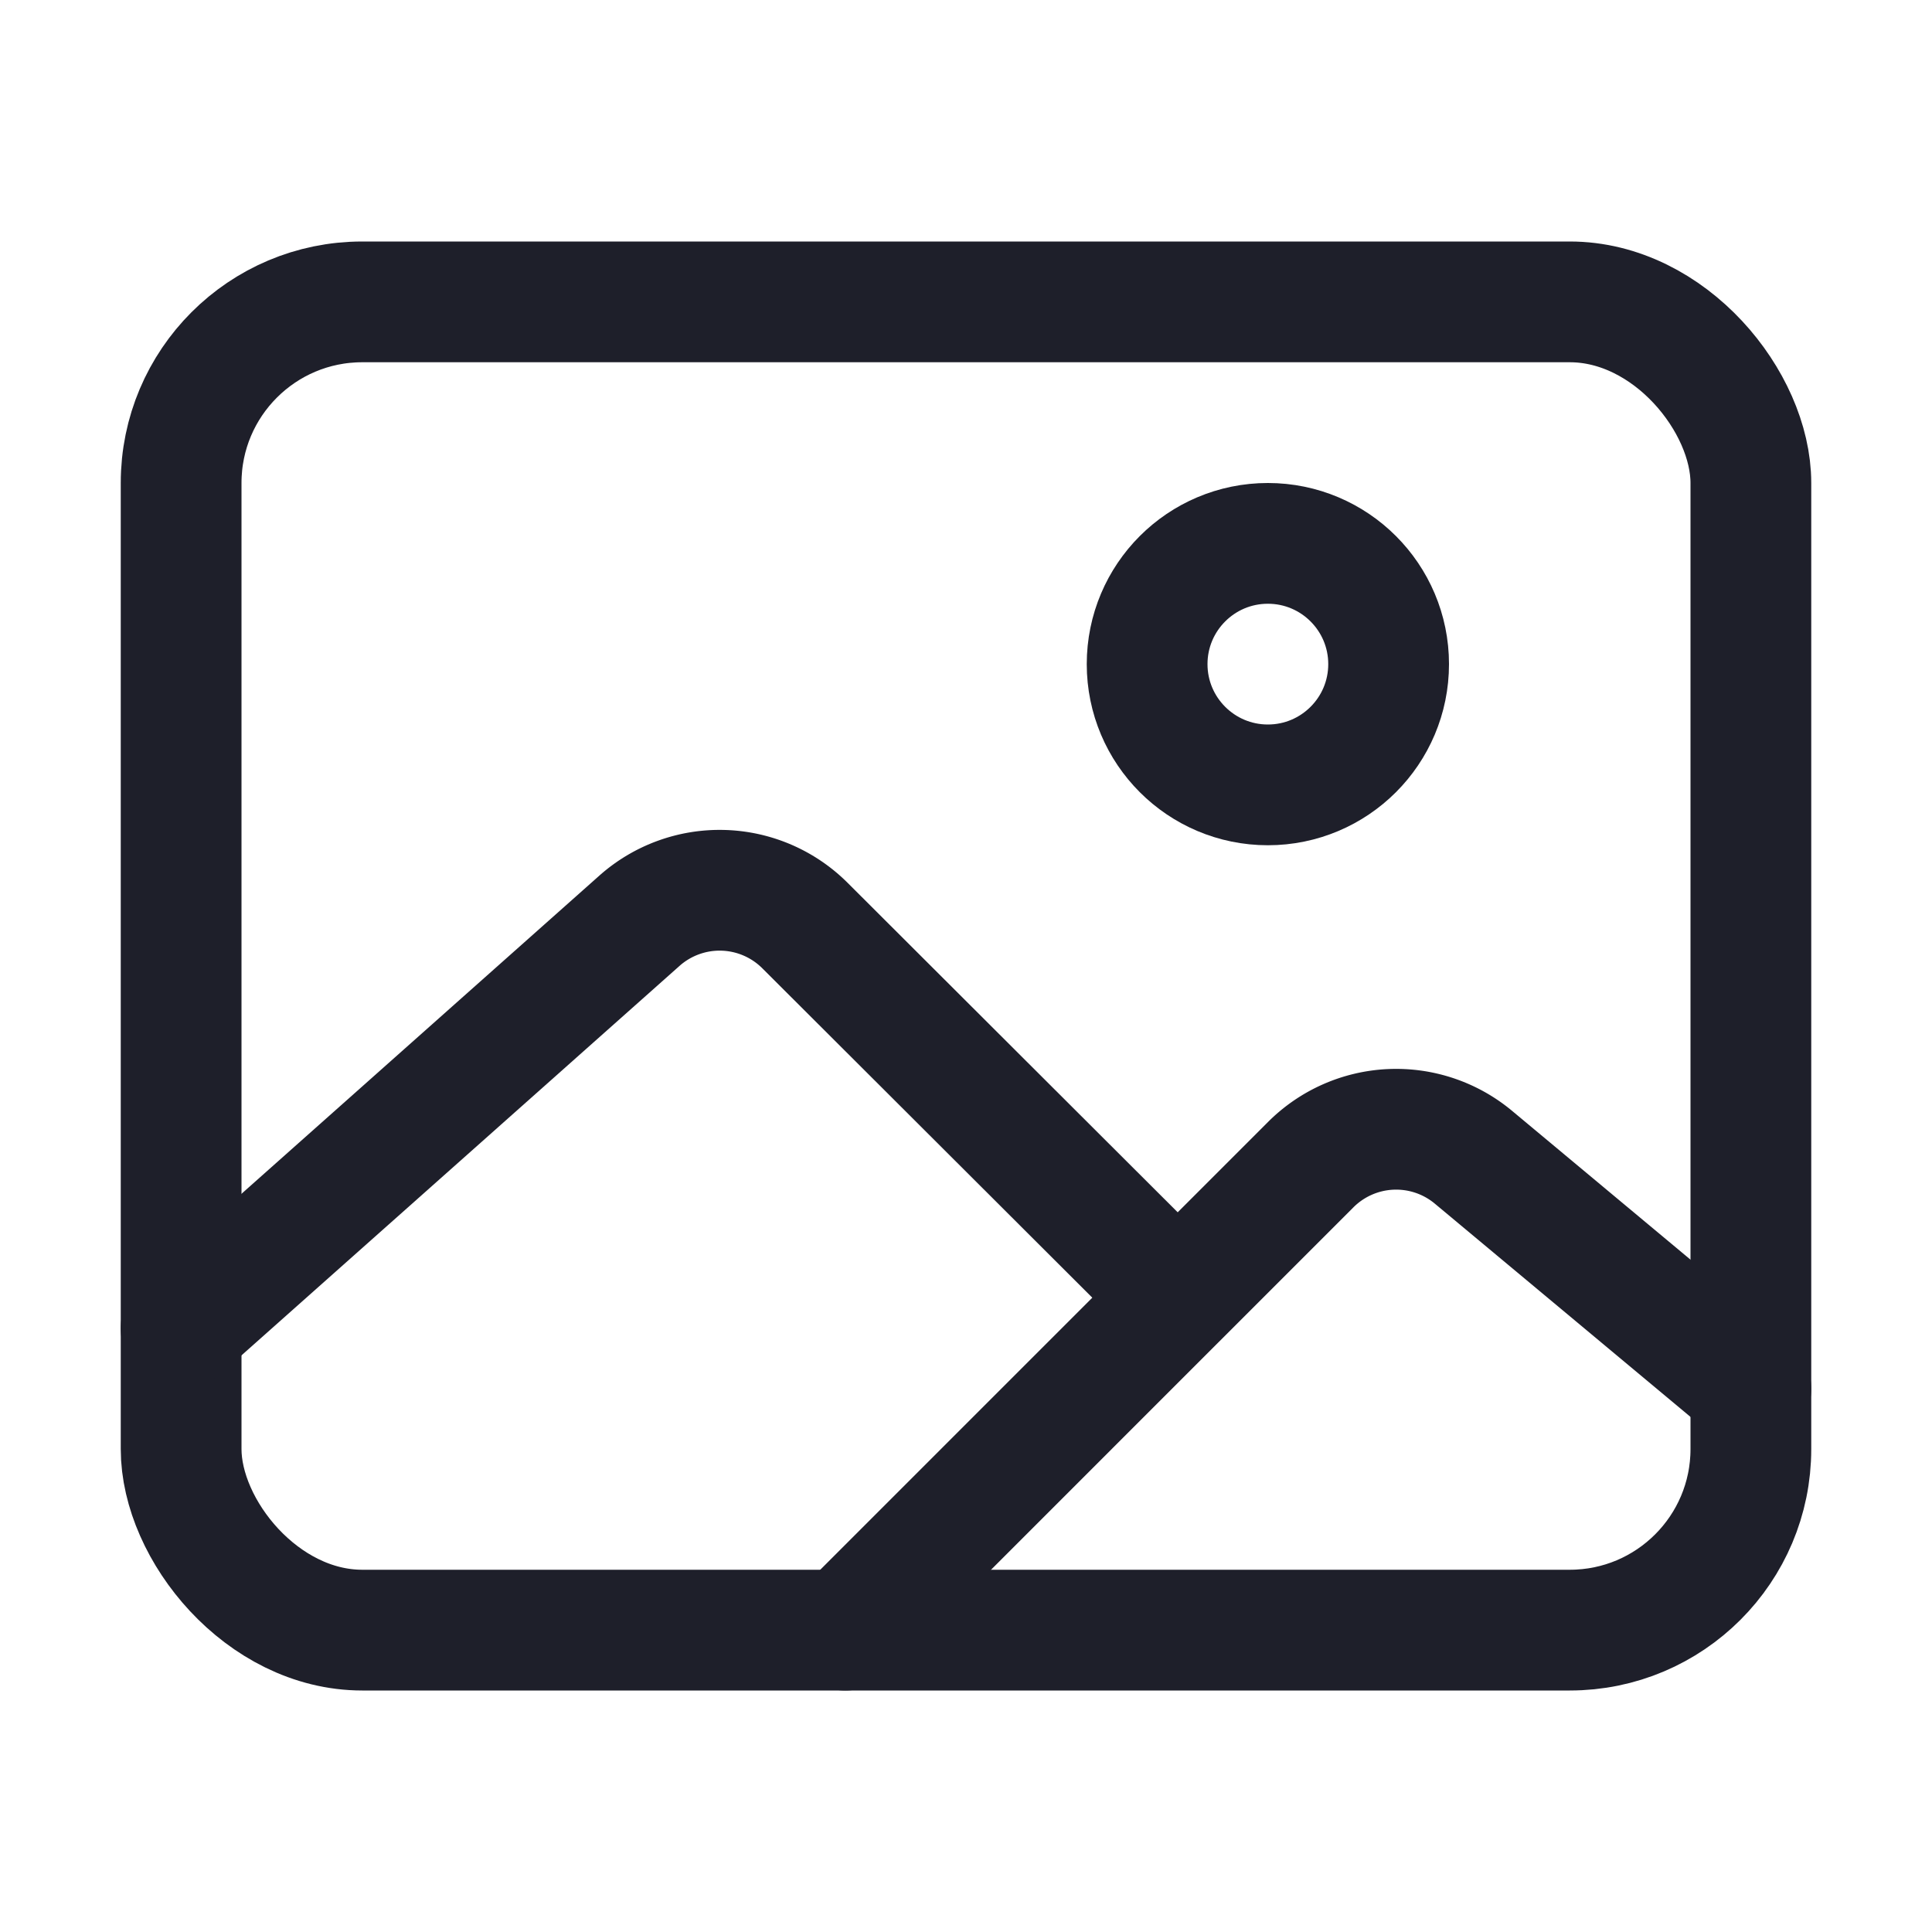
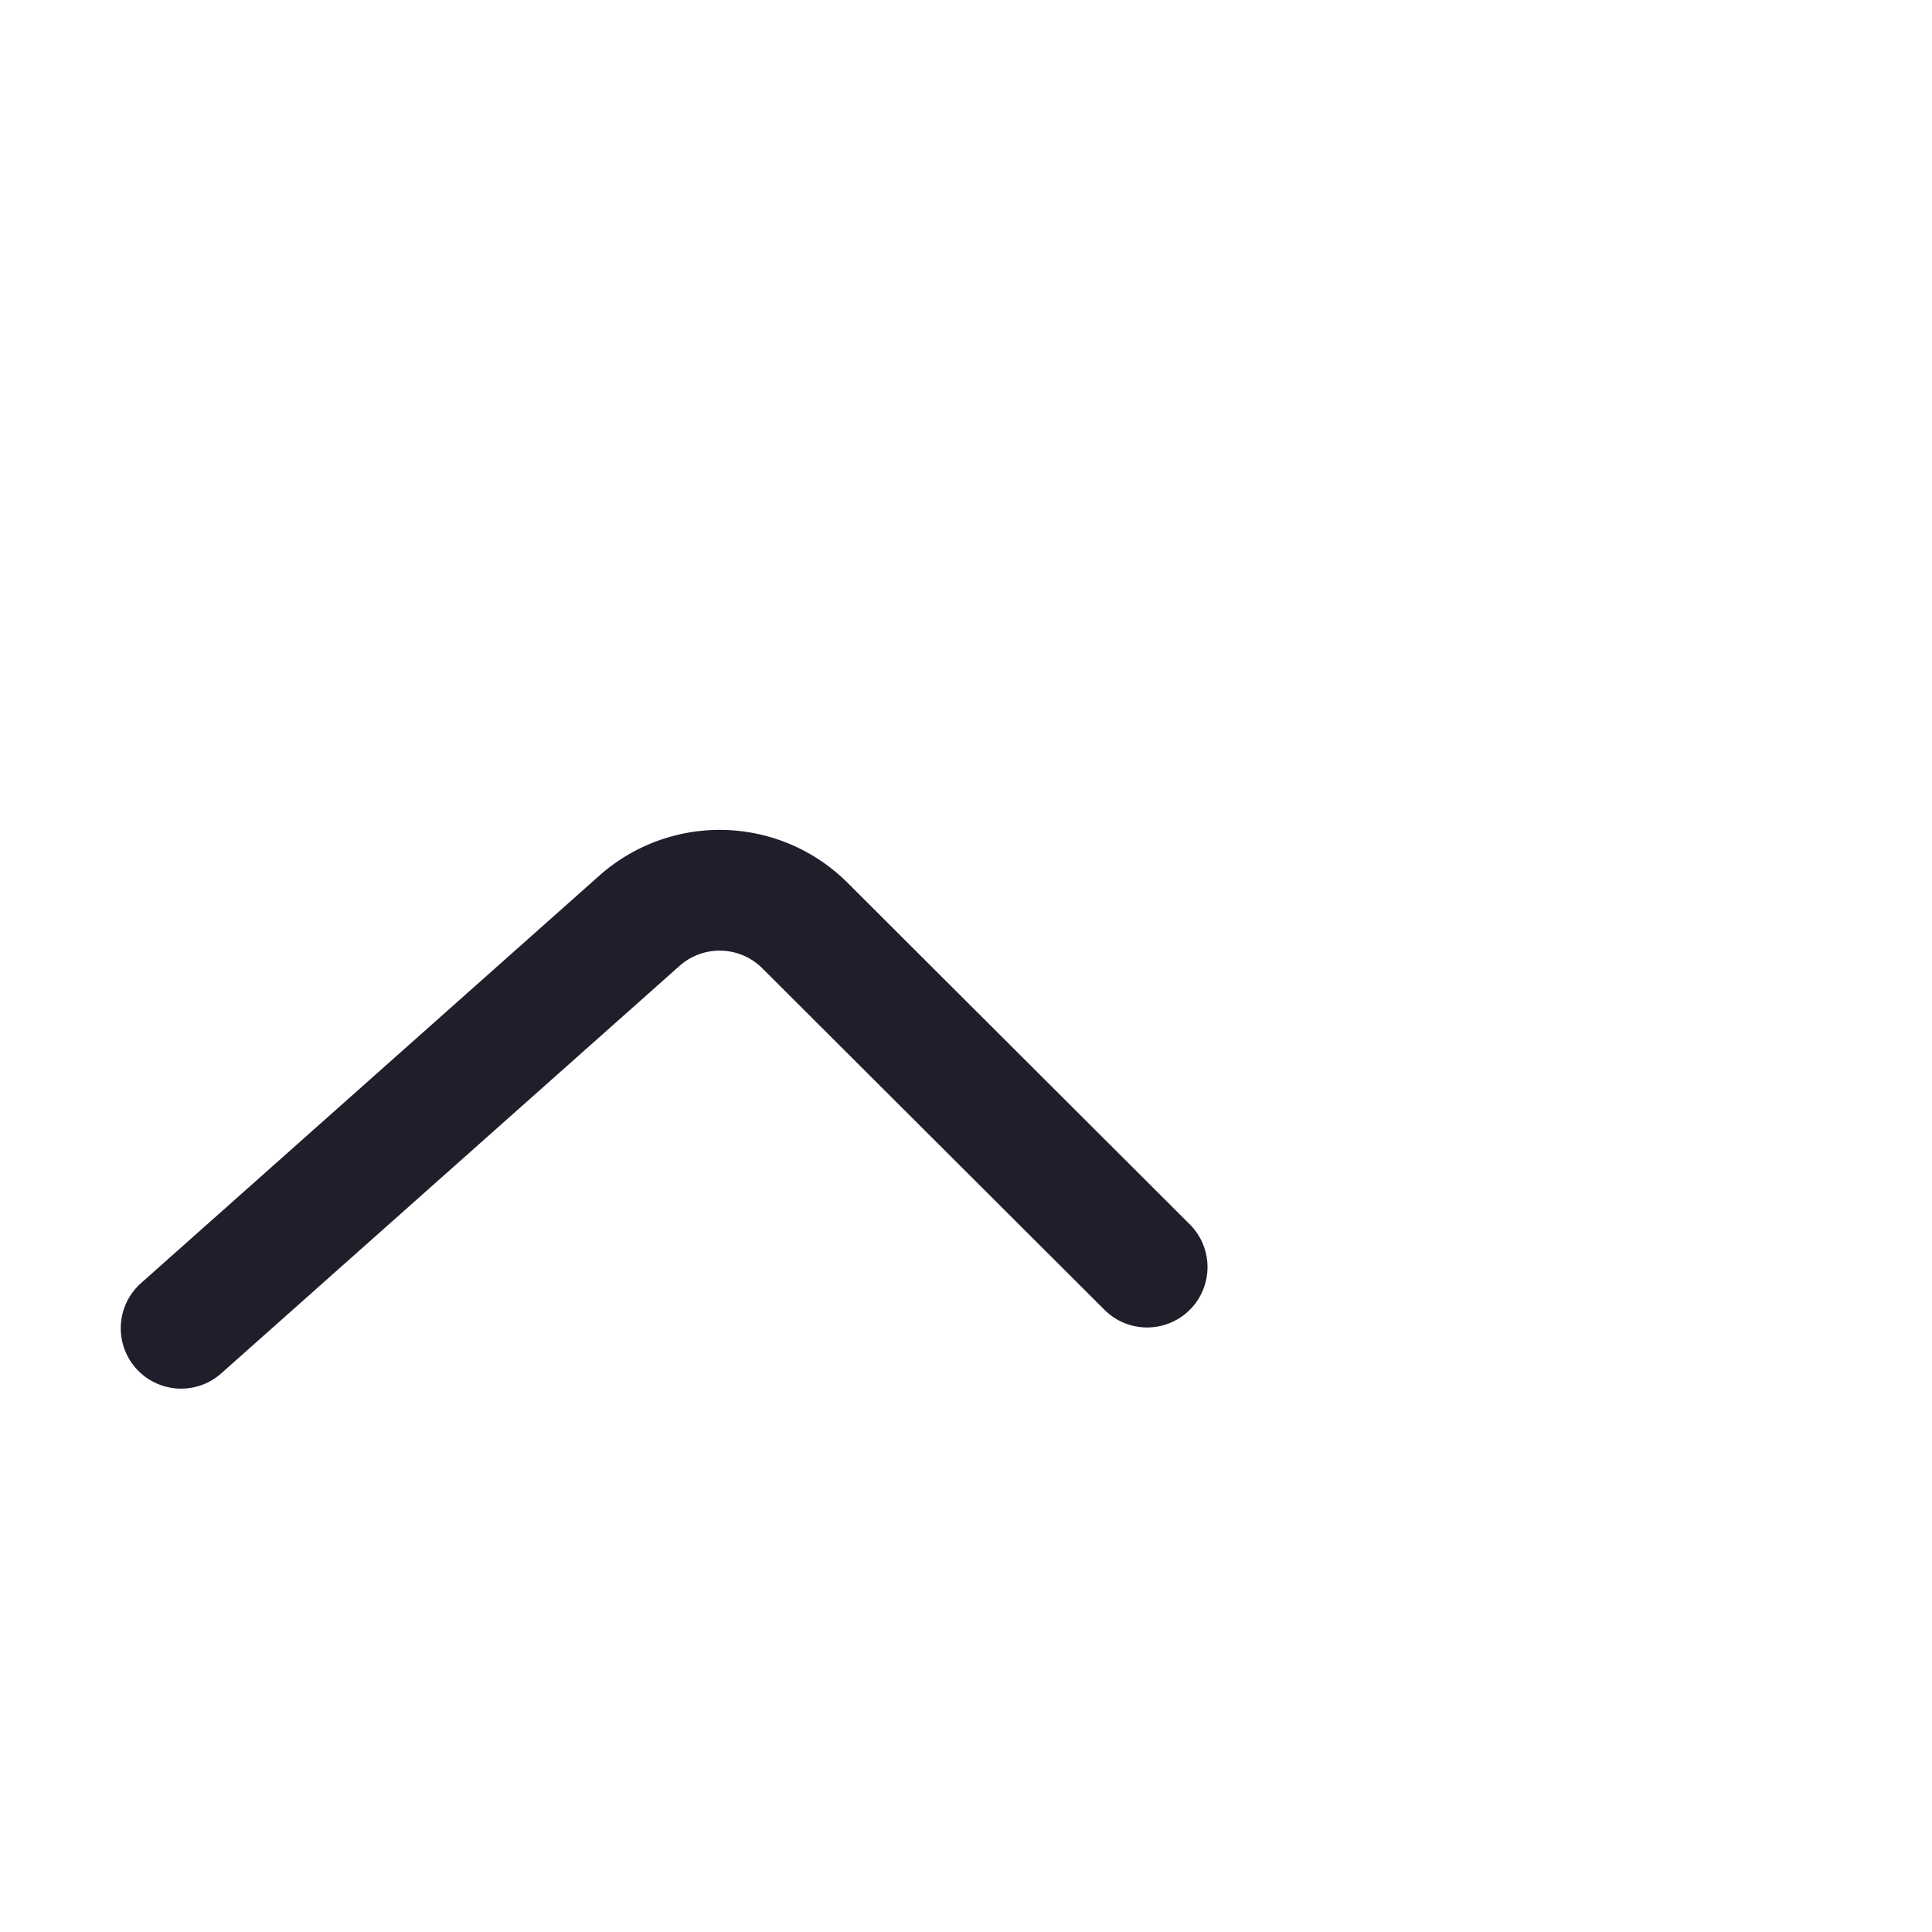
<svg xmlns="http://www.w3.org/2000/svg" width="30" height="30" viewBox="0 0 512 512">
-   <rect x="48" y="80" width="416" height="352" rx="48" ry="48" style="fill:none;stroke:#1e1f2a;stroke-linejoin:round;stroke-width:32px" />
-   <circle cx="336" cy="176" r="32" style="fill:none;stroke:#1e1f2a;stroke-linejoin:round;stroke-width:32px" />
  <path d="M304,335.79,213.34,245.3A32,32,0,0,0,169.47,244L48,352" style="fill:none;stroke:#1e1f2a;stroke-linecap:round;stroke-linejoin:round;stroke-width:32px" />
-   <path d="M224,432,347.34,308.66a32,32,0,0,1,43.11-2L464,368" style="fill:none;stroke:#1e1f2a;stroke-linecap:round;stroke-linejoin:round;stroke-width:32px" />
</svg>